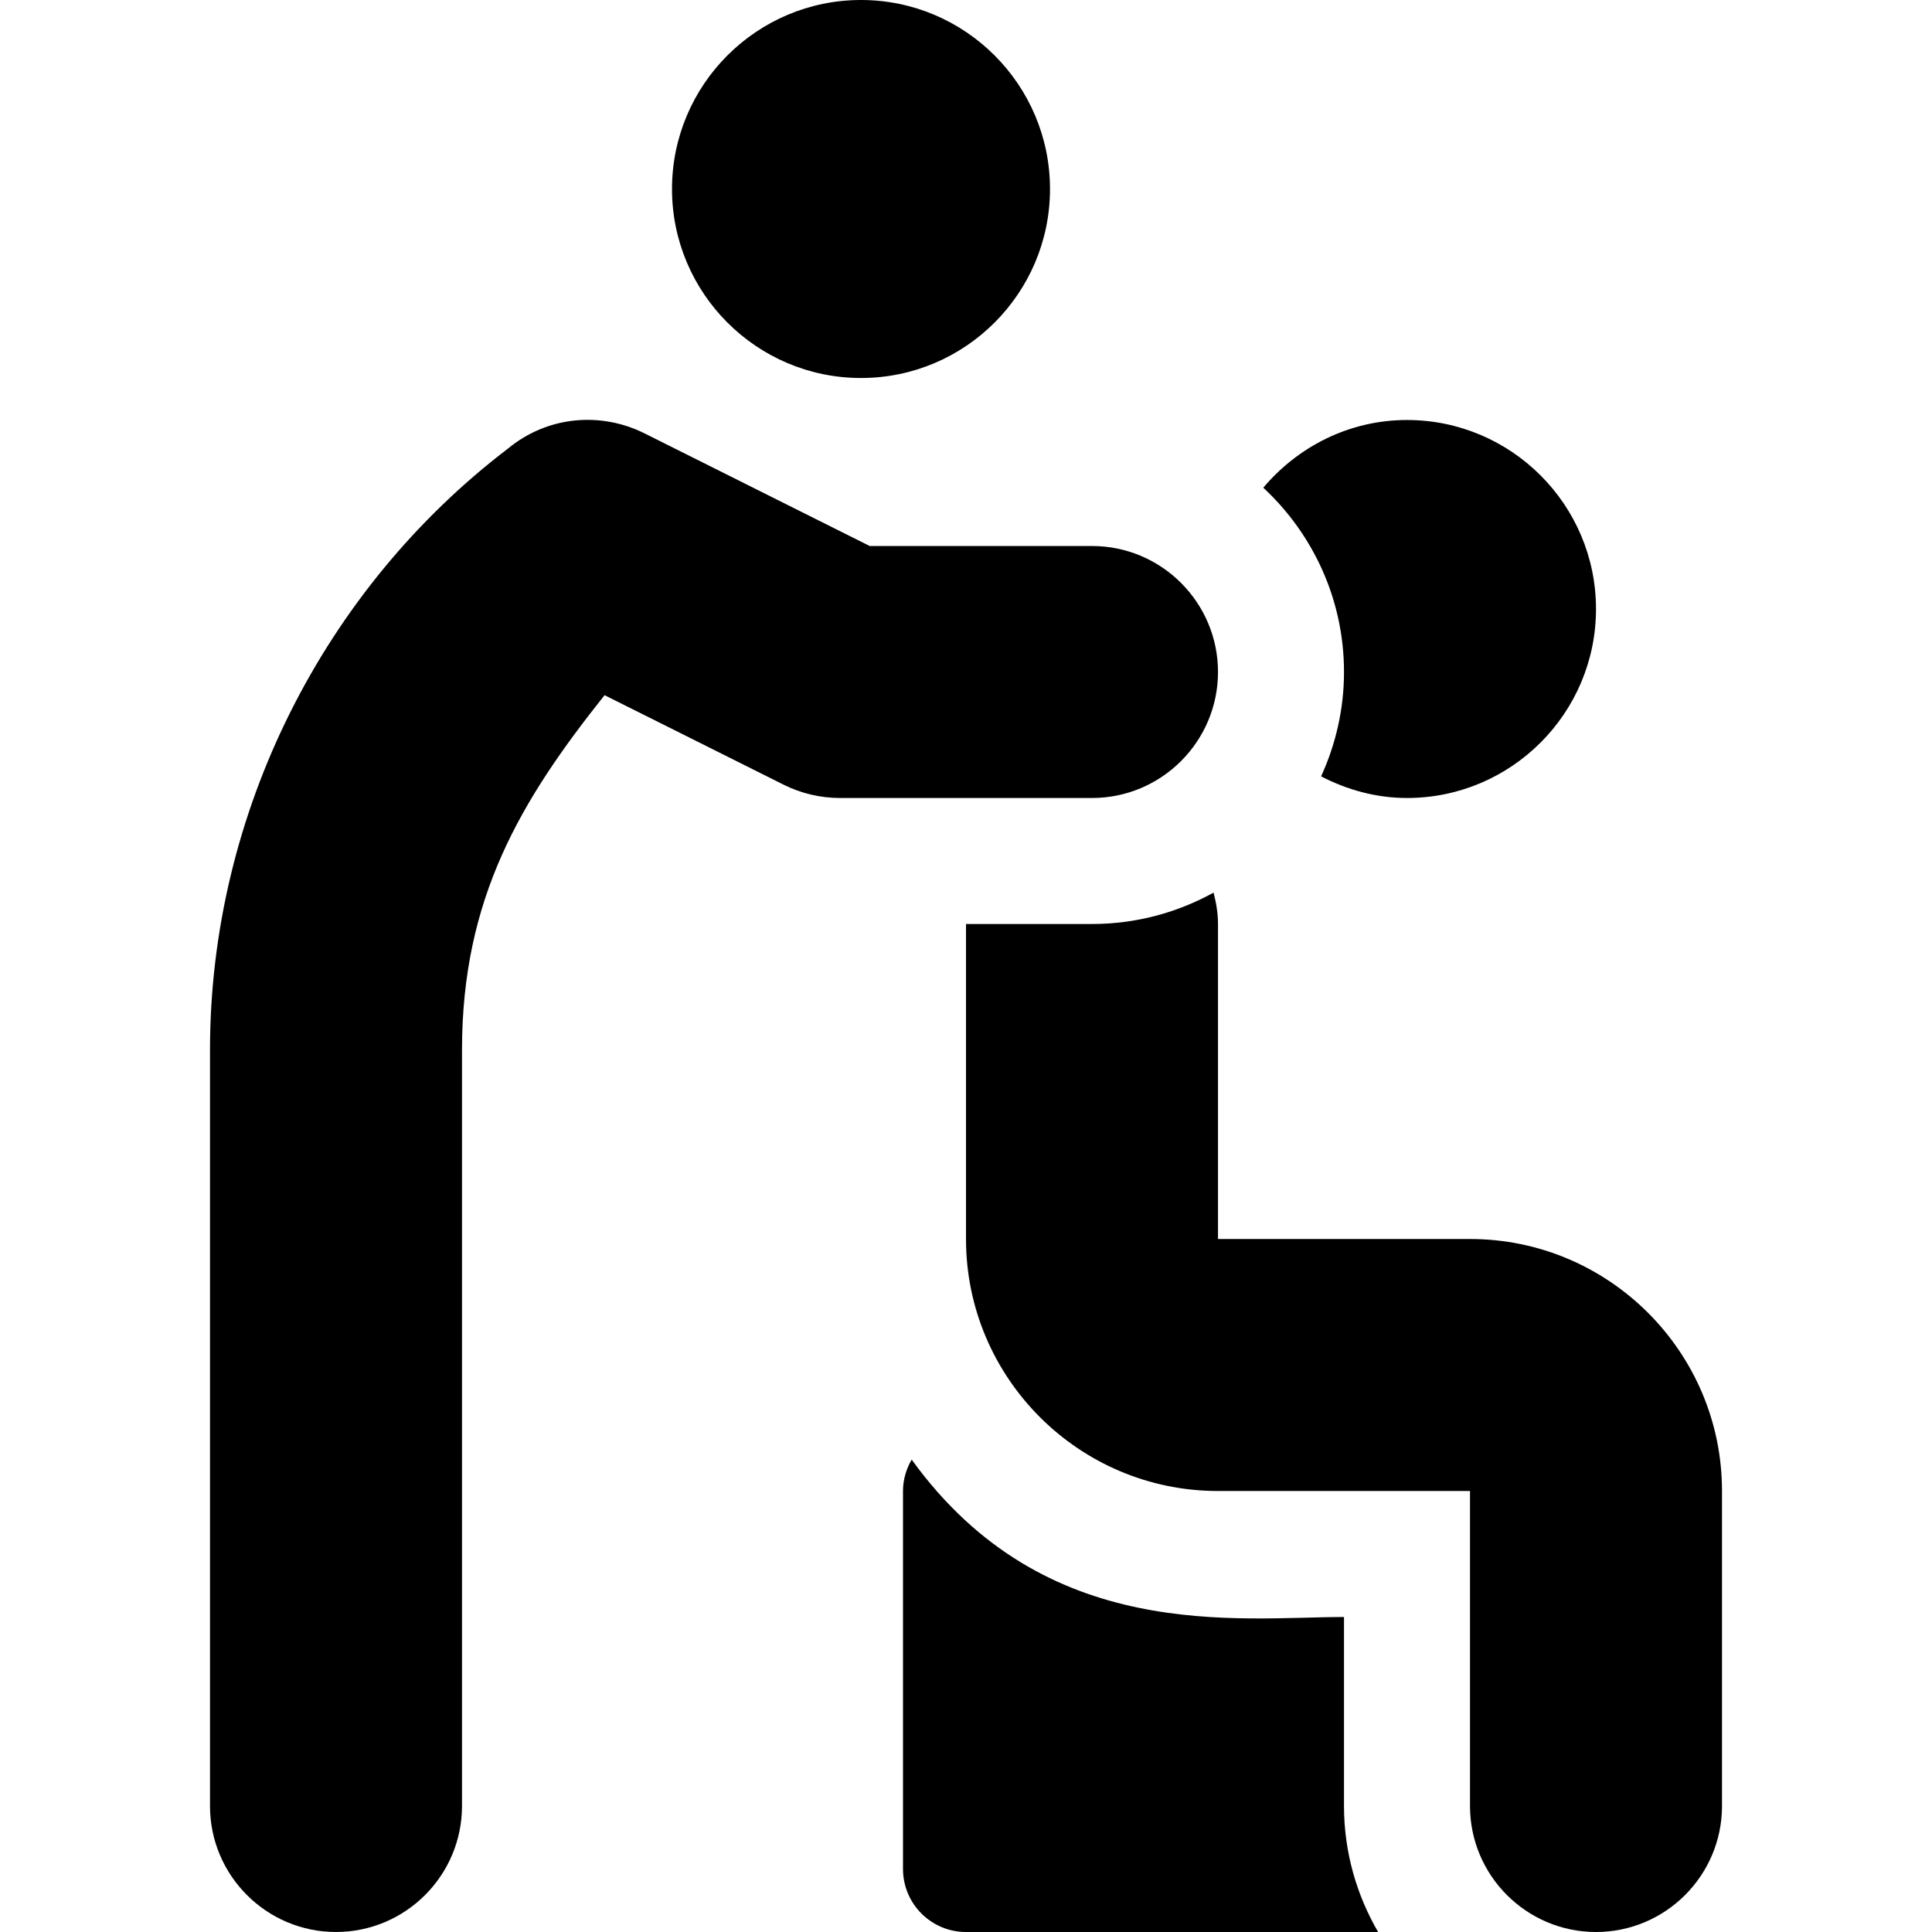
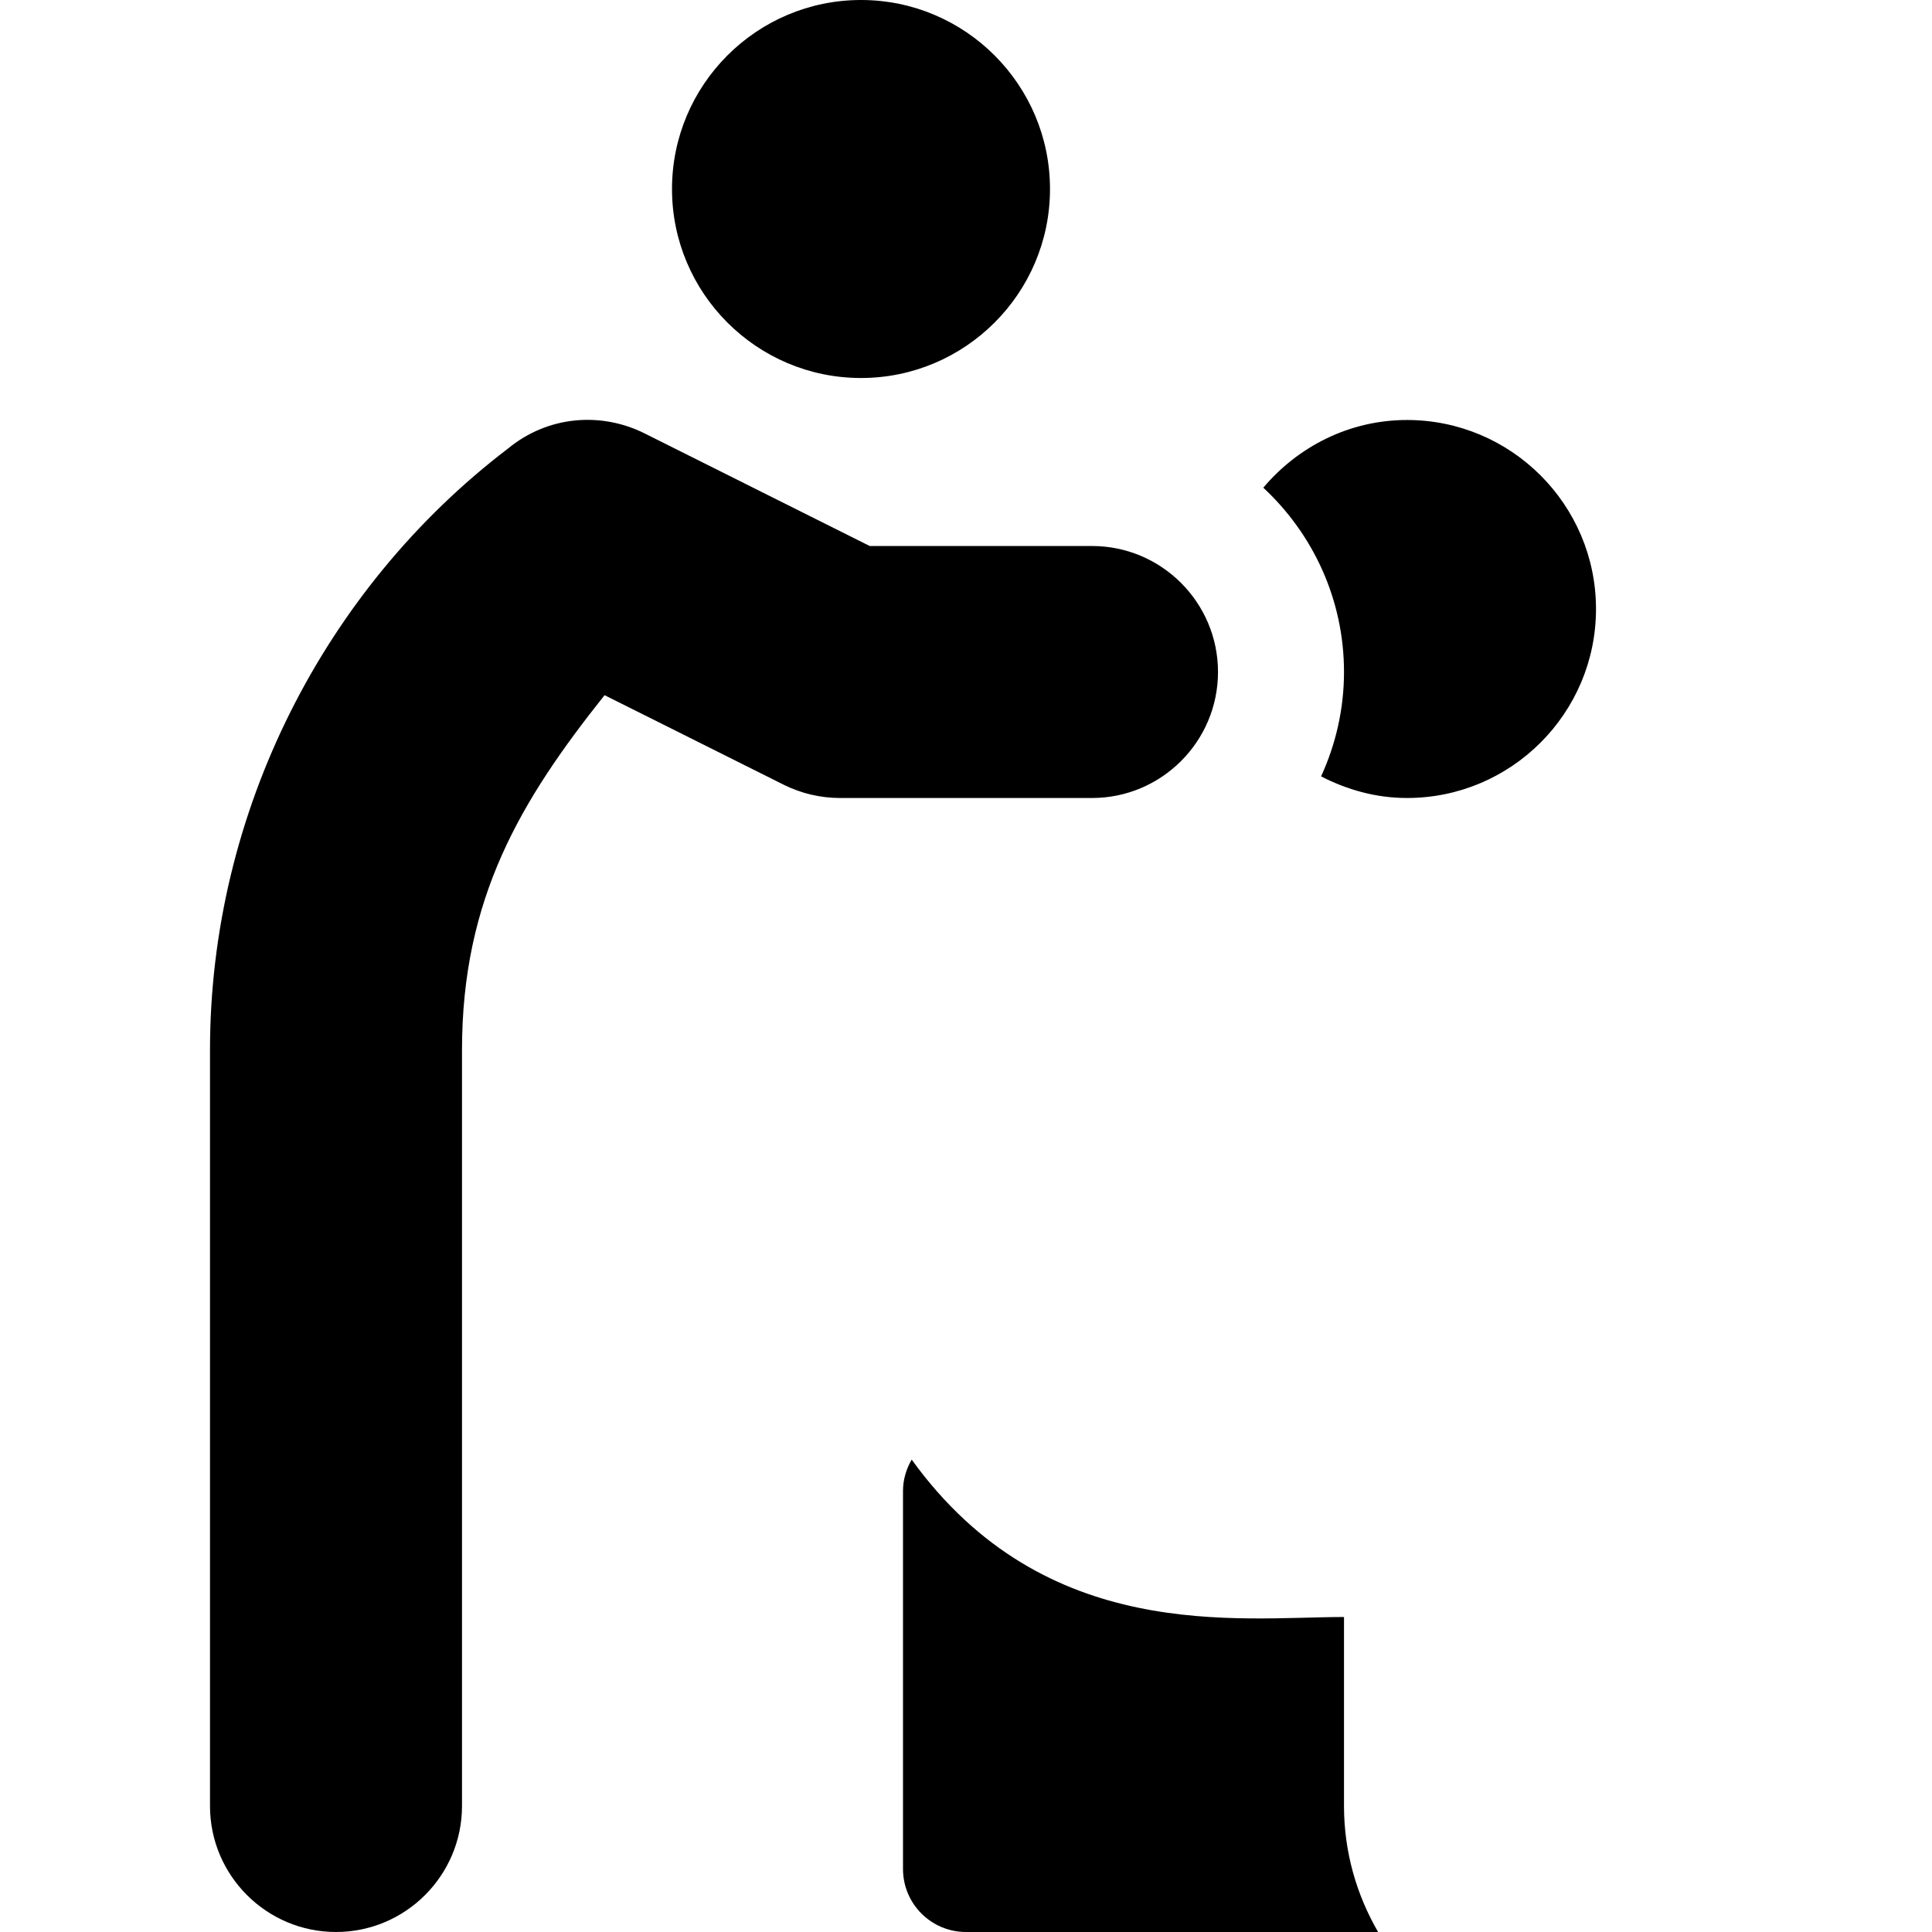
<svg xmlns="http://www.w3.org/2000/svg" version="1.1" id="Layer_1" x="0px" y="0px" viewBox="0 0 512 512" style="enable-background:new 0 0 512 512;" xml:space="preserve">
  <g>
    <g>
-       <path d="M389.565,328.348h-66.783V244.87c0-2.889-0.484-5.644-1.176-8.32c-9.561,5.289-20.536,8.32-32.215,8.32H256v83.478    c0,36.826,29.956,66.783,66.783,66.783h66.783v83.478c0,18.413,14.978,33.391,33.391,33.391c18.413,0,33.391-14.978,33.391-33.391    V395.13C456.348,358.304,426.391,328.348,389.565,328.348z" />
-     </g>
+       </g>
  </g>
  <g>
    <g>
      <path d="M372.87,111.304c-15.324,0-28.89,7.063-38.085,17.938c13.121,12.202,21.389,29.555,21.389,48.845    c0,9.873-2.21,19.221-6.072,27.661c6.862,3.539,14.527,5.73,22.767,5.73c27.619,0,50.087-22.468,50.087-50.087    C422.957,133.772,400.489,111.304,372.87,111.304z" />
    </g>
  </g>
  <g>
    <g>
      <path d="M356.174,478.609c0-16.365,0-31.102,0-50.087c-28.24,0-79.165,7.299-114.564-41.707l-0.004-0.004    c-1.425,2.458-2.301,5.275-2.301,8.32v100.174c0,9.223,7.479,16.696,16.696,16.696h109.21    C359.5,502.164,356.174,490.779,356.174,478.609z" />
    </g>
  </g>
  <g>
    <g>
      <path d="M228.174,0c-27.619,0-50.087,22.468-50.087,50.087c0,27.619,22.468,50.087,50.087,50.087    c27.619,0,50.087-22.468,50.087-50.087C278.261,22.468,255.793,0,228.174,0z" />
    </g>
  </g>
  <g>
    <g>
      <path d="M289.391,144.696h-58.913l-59.717-29.87c-11.228-5.589-25.38-4.872-36.261,4.142    c-48.475,36.988-78.848,96.176-78.848,159.293v200.348C55.652,497.022,70.63,512,89.044,512c18.413,0,33.391-14.978,33.391-33.391    V278.261c0-40.31,15.616-66.188,37.782-94.032l47.457,23.728c4.609,2.304,9.771,3.522,14.935,3.522h66.783    c18.413,0,33.391-14.978,33.391-33.391S307.804,144.696,289.391,144.696z" />
    </g>
  </g>
  <g>
</g>
  <g>
</g>
  <g>
</g>
  <g>
</g>
  <g>
</g>
  <g>
</g>
  <g>
</g>
  <g>
</g>
  <g>
</g>
  <g>
</g>
  <g>
</g>
  <g>
</g>
  <g>
</g>
  <g>
</g>
  <g>
</g>
</svg>